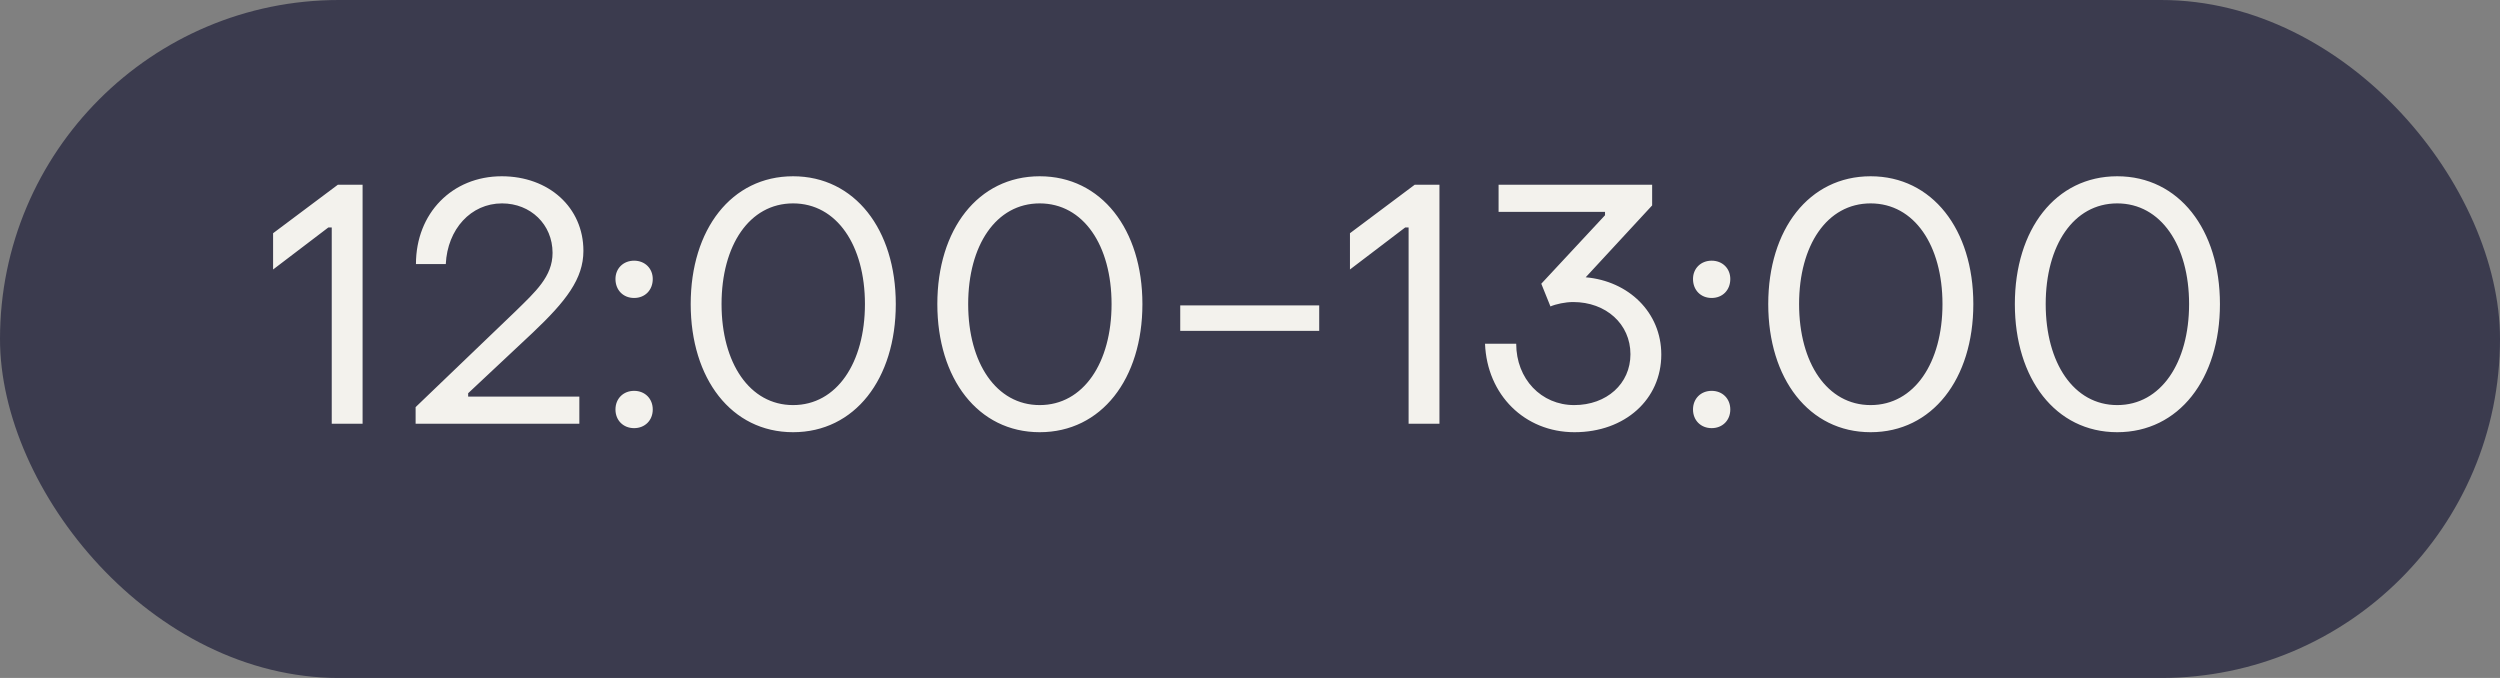
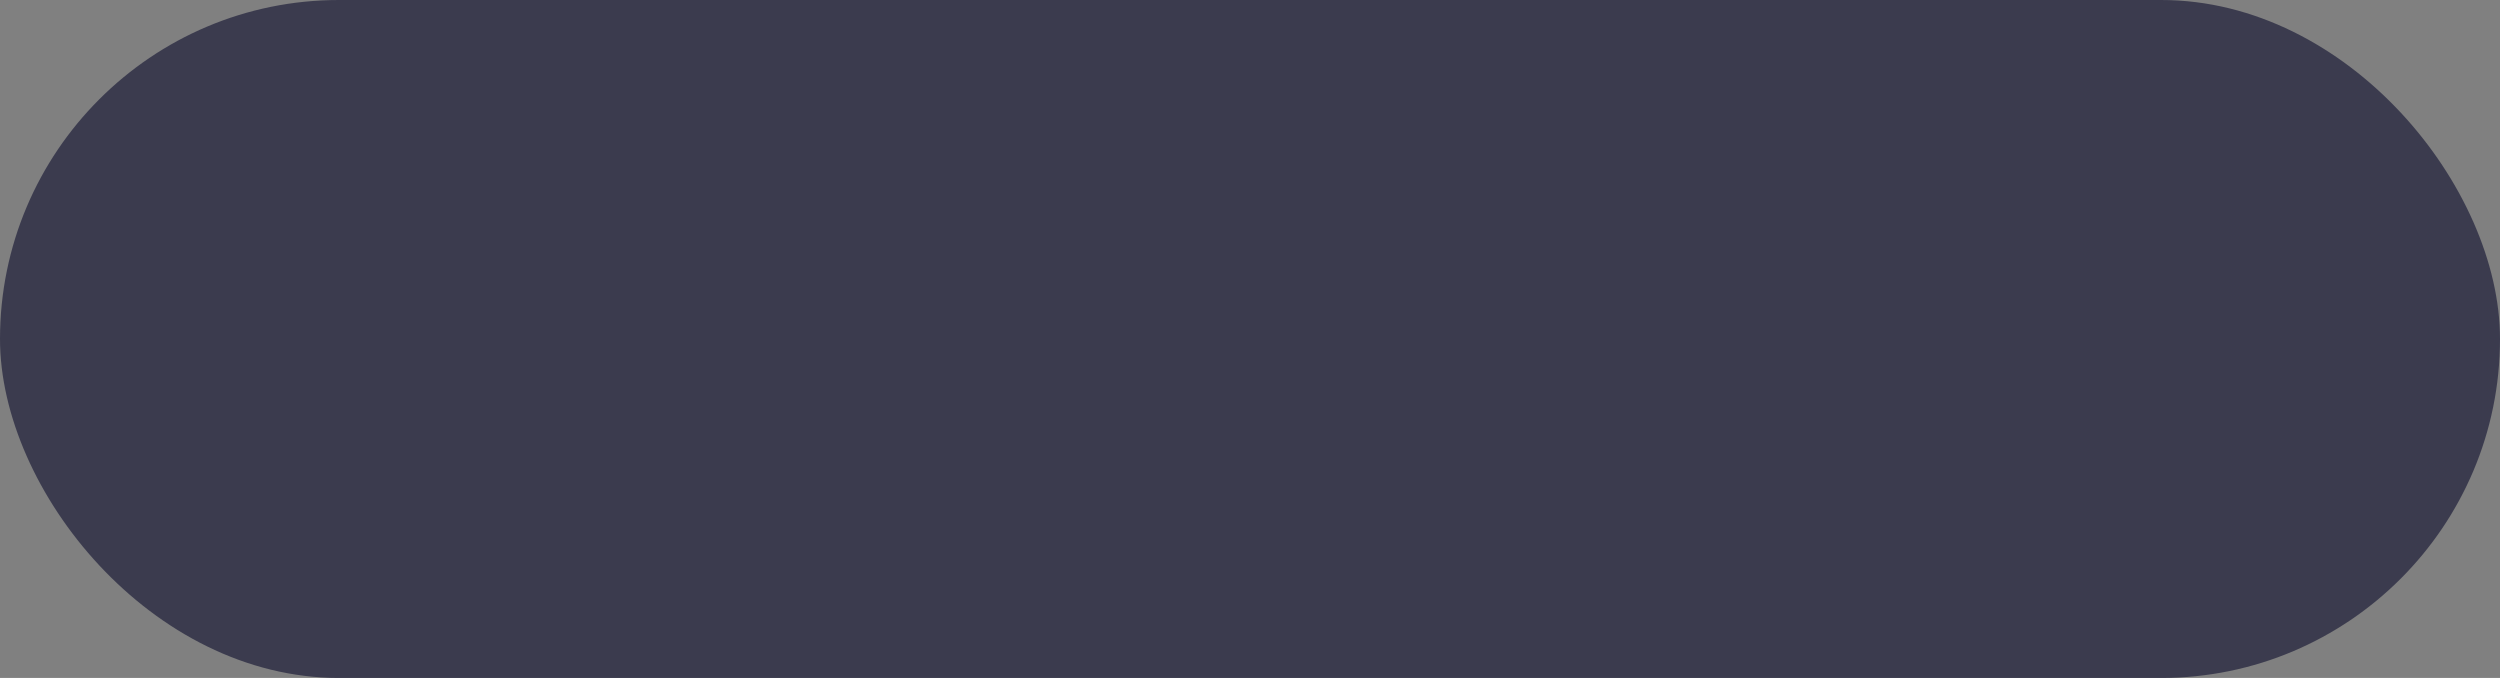
<svg xmlns="http://www.w3.org/2000/svg" width="118" height="32" viewBox="0 0 118 32" fill="none">
  <rect x="0" y="0" width="118" height="32" fill="#808080" stroke="none" />
  <rect width="118" height="32" rx="16" fill="#3B3B4E" />
-   <path d="M15.658 20V10.736H15.498L12.89 12.72V11.008L15.946 8.72H17.114V20H15.658ZM19.617 20V19.216L24.337 14.688C25.265 13.776 26.081 13.056 26.081 11.936C26.081 10.592 25.041 9.6 23.697 9.6C22.225 9.6 21.121 10.816 21.041 12.464H19.633C19.633 10.064 21.345 8.32 23.681 8.32C25.905 8.32 27.537 9.792 27.537 11.84C27.537 13.168 26.705 14.224 25.153 15.696L22.097 18.56V18.72H27.345V20H19.617ZM29.93 14.064C29.418 14.064 29.05 13.696 29.05 13.168C29.05 12.672 29.418 12.304 29.93 12.304C30.442 12.304 30.81 12.672 30.81 13.168C30.81 13.696 30.442 14.064 29.93 14.064ZM29.93 20.208C29.418 20.208 29.05 19.84 29.05 19.328C29.05 18.816 29.418 18.448 29.93 18.448C30.442 18.448 30.81 18.816 30.81 19.328C30.81 19.84 30.442 20.208 29.93 20.208ZM37.433 20.4C34.521 20.4 32.601 17.872 32.601 14.352C32.601 10.832 34.521 8.32 37.433 8.32C40.345 8.32 42.281 10.832 42.281 14.352C42.281 17.888 40.345 20.4 37.433 20.4ZM37.433 19.12C39.497 19.12 40.825 17.12 40.825 14.352C40.825 11.584 39.497 9.6 37.433 9.6C35.369 9.6 34.057 11.584 34.057 14.352C34.057 17.136 35.385 19.12 37.433 19.12ZM49.074 20.4C46.162 20.4 44.242 17.872 44.242 14.352C44.242 10.832 46.162 8.32 49.074 8.32C51.986 8.32 53.922 10.832 53.922 14.352C53.922 17.888 51.986 20.4 49.074 20.4ZM49.074 19.12C51.138 19.12 52.466 17.12 52.466 14.352C52.466 11.584 51.138 9.6 49.074 9.6C47.01 9.6 45.698 11.584 45.698 14.352C45.698 17.136 47.026 19.12 49.074 19.12ZM55.707 15.616V14.416H62.267V15.616H55.707ZM66.486 20V10.736H66.326L63.718 12.72V11.008L66.774 8.72H67.942V20H66.486ZM74.317 20.4C71.965 20.4 70.189 18.64 70.093 16.224H71.565C71.565 17.888 72.749 19.12 74.301 19.12C75.837 19.12 76.957 18.112 76.957 16.72C76.957 15.296 75.805 14.256 74.253 14.256C73.885 14.256 73.437 14.352 73.181 14.464L72.749 13.392L75.757 10.16V10H70.733V8.72H77.981V9.696L74.845 13.088C76.861 13.264 78.413 14.736 78.413 16.736C78.413 18.848 76.701 20.4 74.317 20.4ZM80.79 14.064C80.278 14.064 79.91 13.696 79.91 13.168C79.91 12.672 80.278 12.304 80.79 12.304C81.302 12.304 81.67 12.672 81.67 13.168C81.67 13.696 81.302 14.064 80.79 14.064ZM80.79 20.208C80.278 20.208 79.91 19.84 79.91 19.328C79.91 18.816 80.278 18.448 80.79 18.448C81.302 18.448 81.67 18.816 81.67 19.328C81.67 19.84 81.302 20.208 80.79 20.208ZM88.293 20.4C85.381 20.4 83.461 17.872 83.461 14.352C83.461 10.832 85.381 8.32 88.293 8.32C91.205 8.32 93.141 10.832 93.141 14.352C93.141 17.888 91.205 20.4 88.293 20.4ZM88.293 19.12C90.357 19.12 91.685 17.12 91.685 14.352C91.685 11.584 90.357 9.6 88.293 9.6C86.229 9.6 84.917 11.584 84.917 14.352C84.917 17.136 86.245 19.12 88.293 19.12ZM99.933 20.4C97.021 20.4 95.101 17.872 95.101 14.352C95.101 10.832 97.021 8.32 99.933 8.32C102.845 8.32 104.781 10.832 104.781 14.352C104.781 17.888 102.845 20.4 99.933 20.4ZM99.933 19.12C101.997 19.12 103.325 17.12 103.325 14.352C103.325 11.584 101.997 9.6 99.933 9.6C97.869 9.6 96.557 11.584 96.557 14.352C96.557 17.136 97.885 19.12 99.933 19.12Z" fill="#F3F2ED" />
</svg>